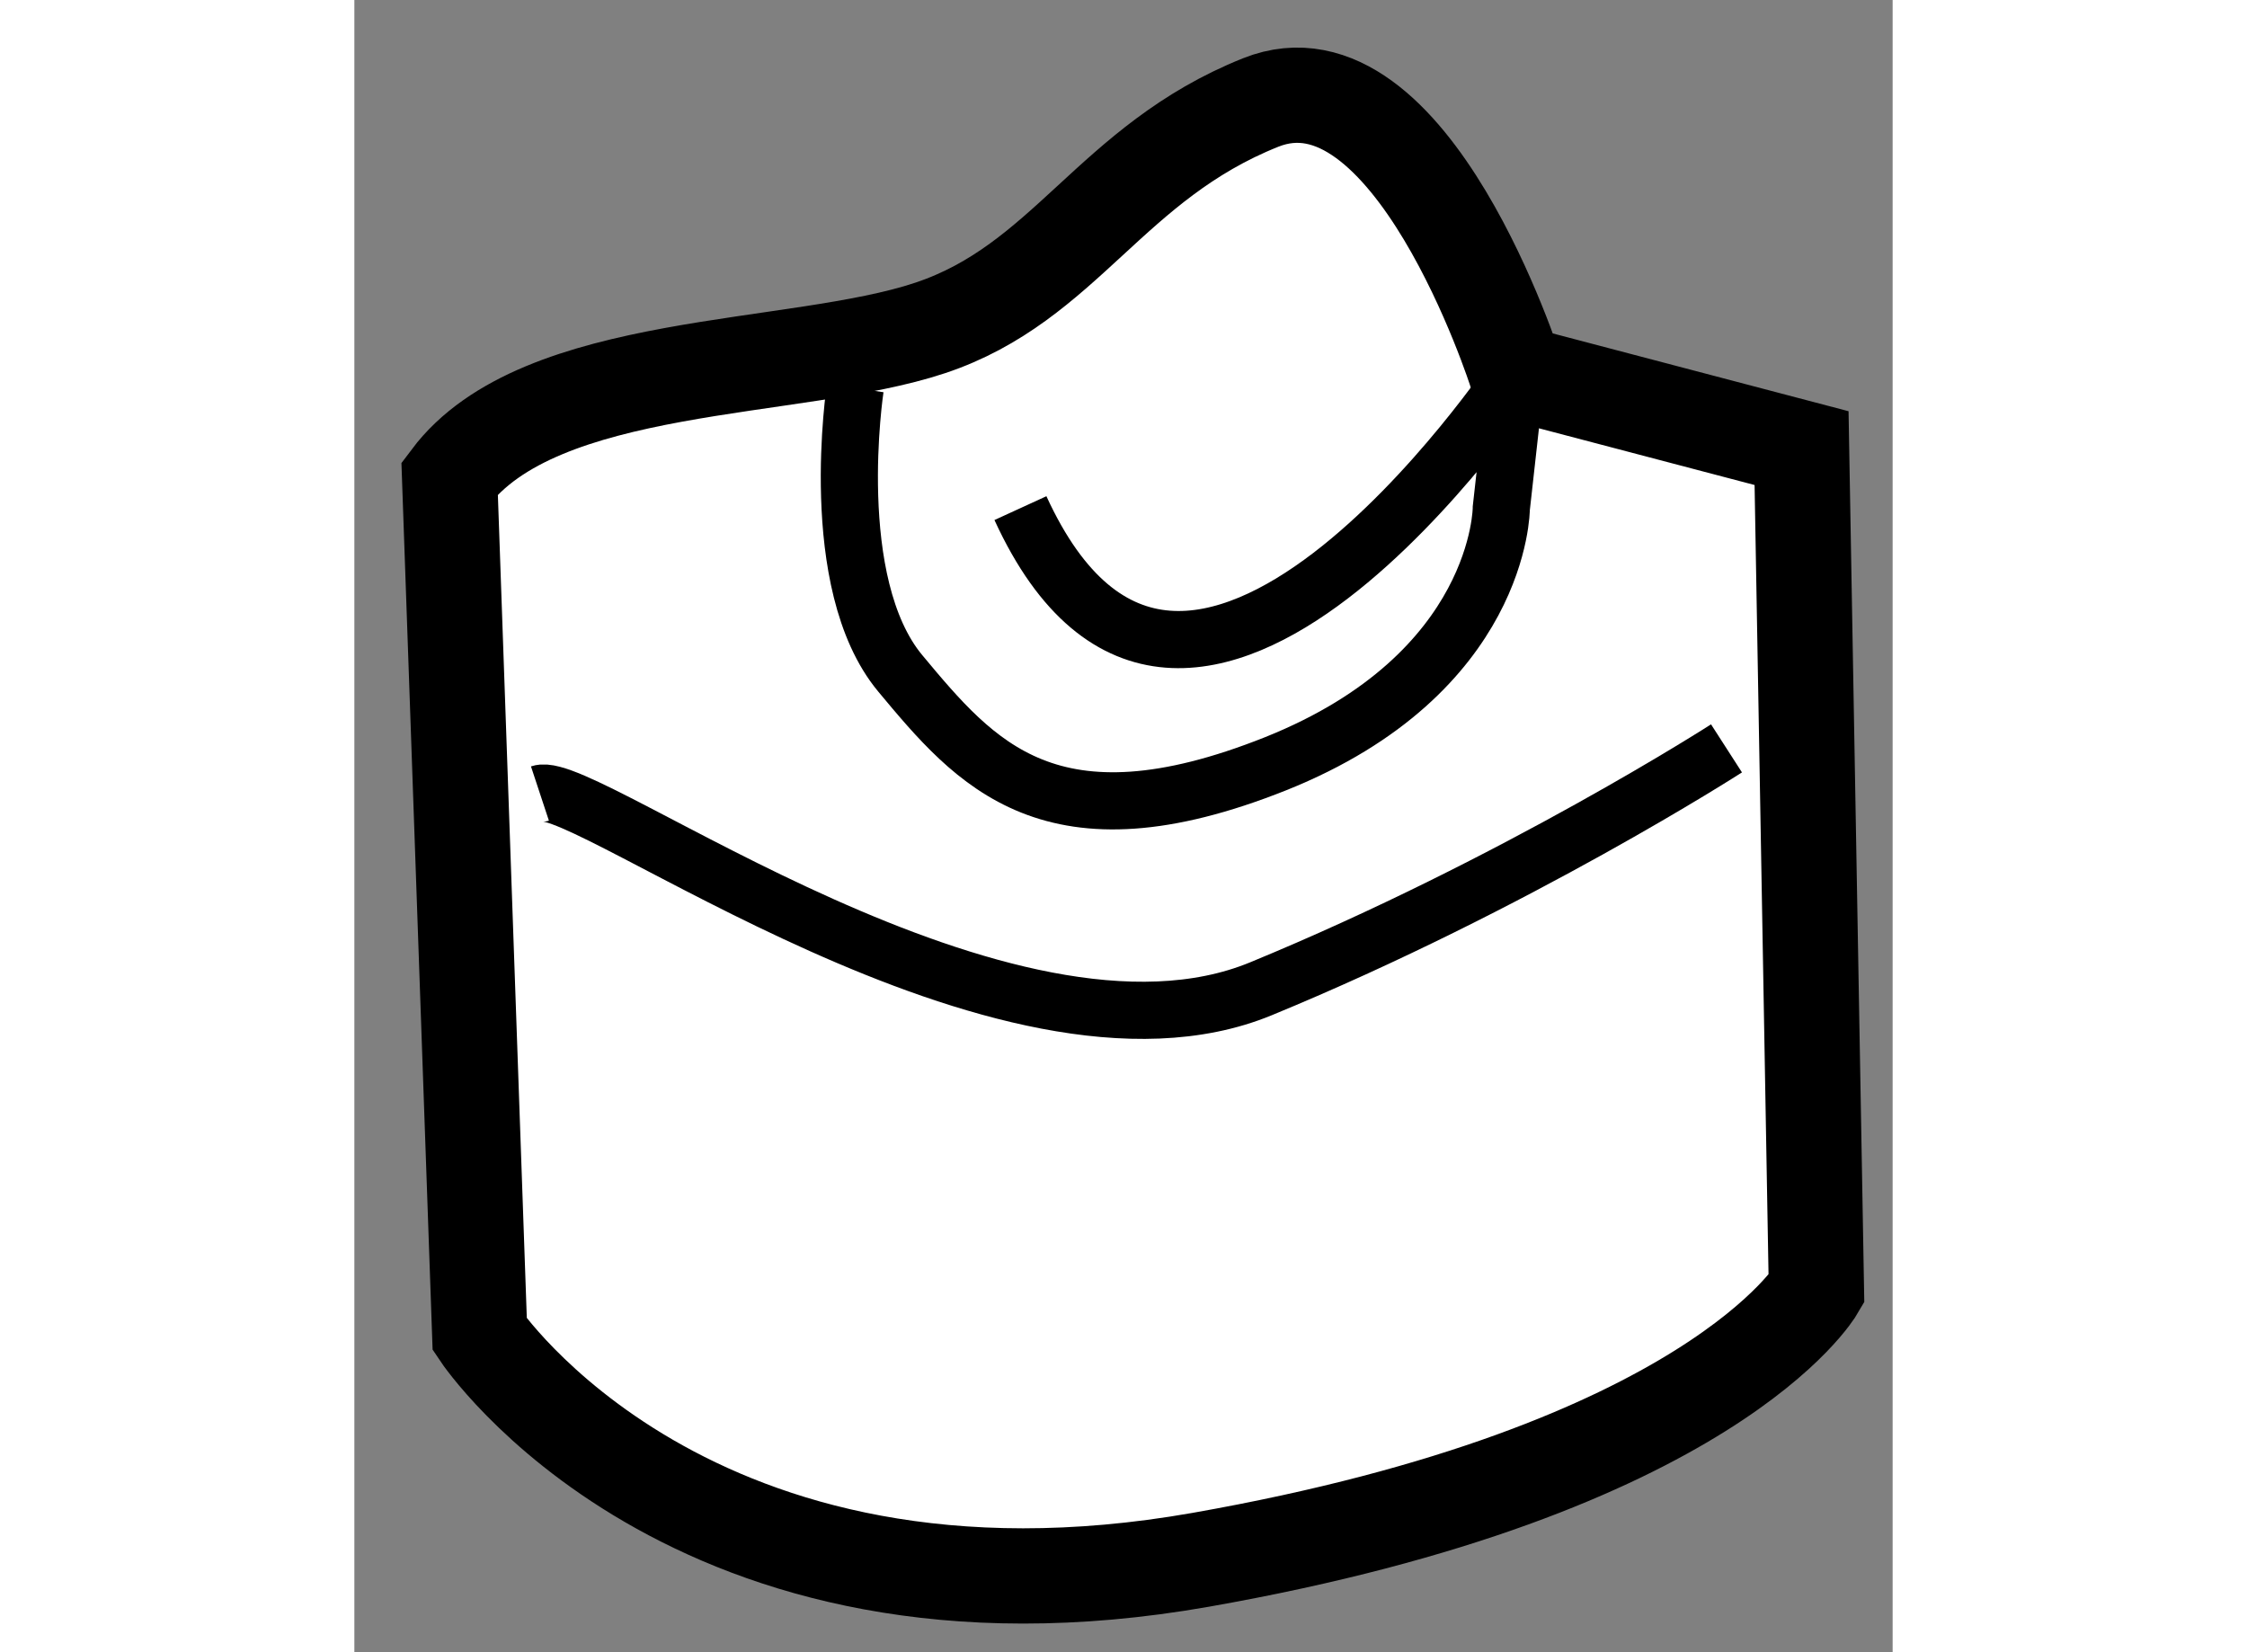
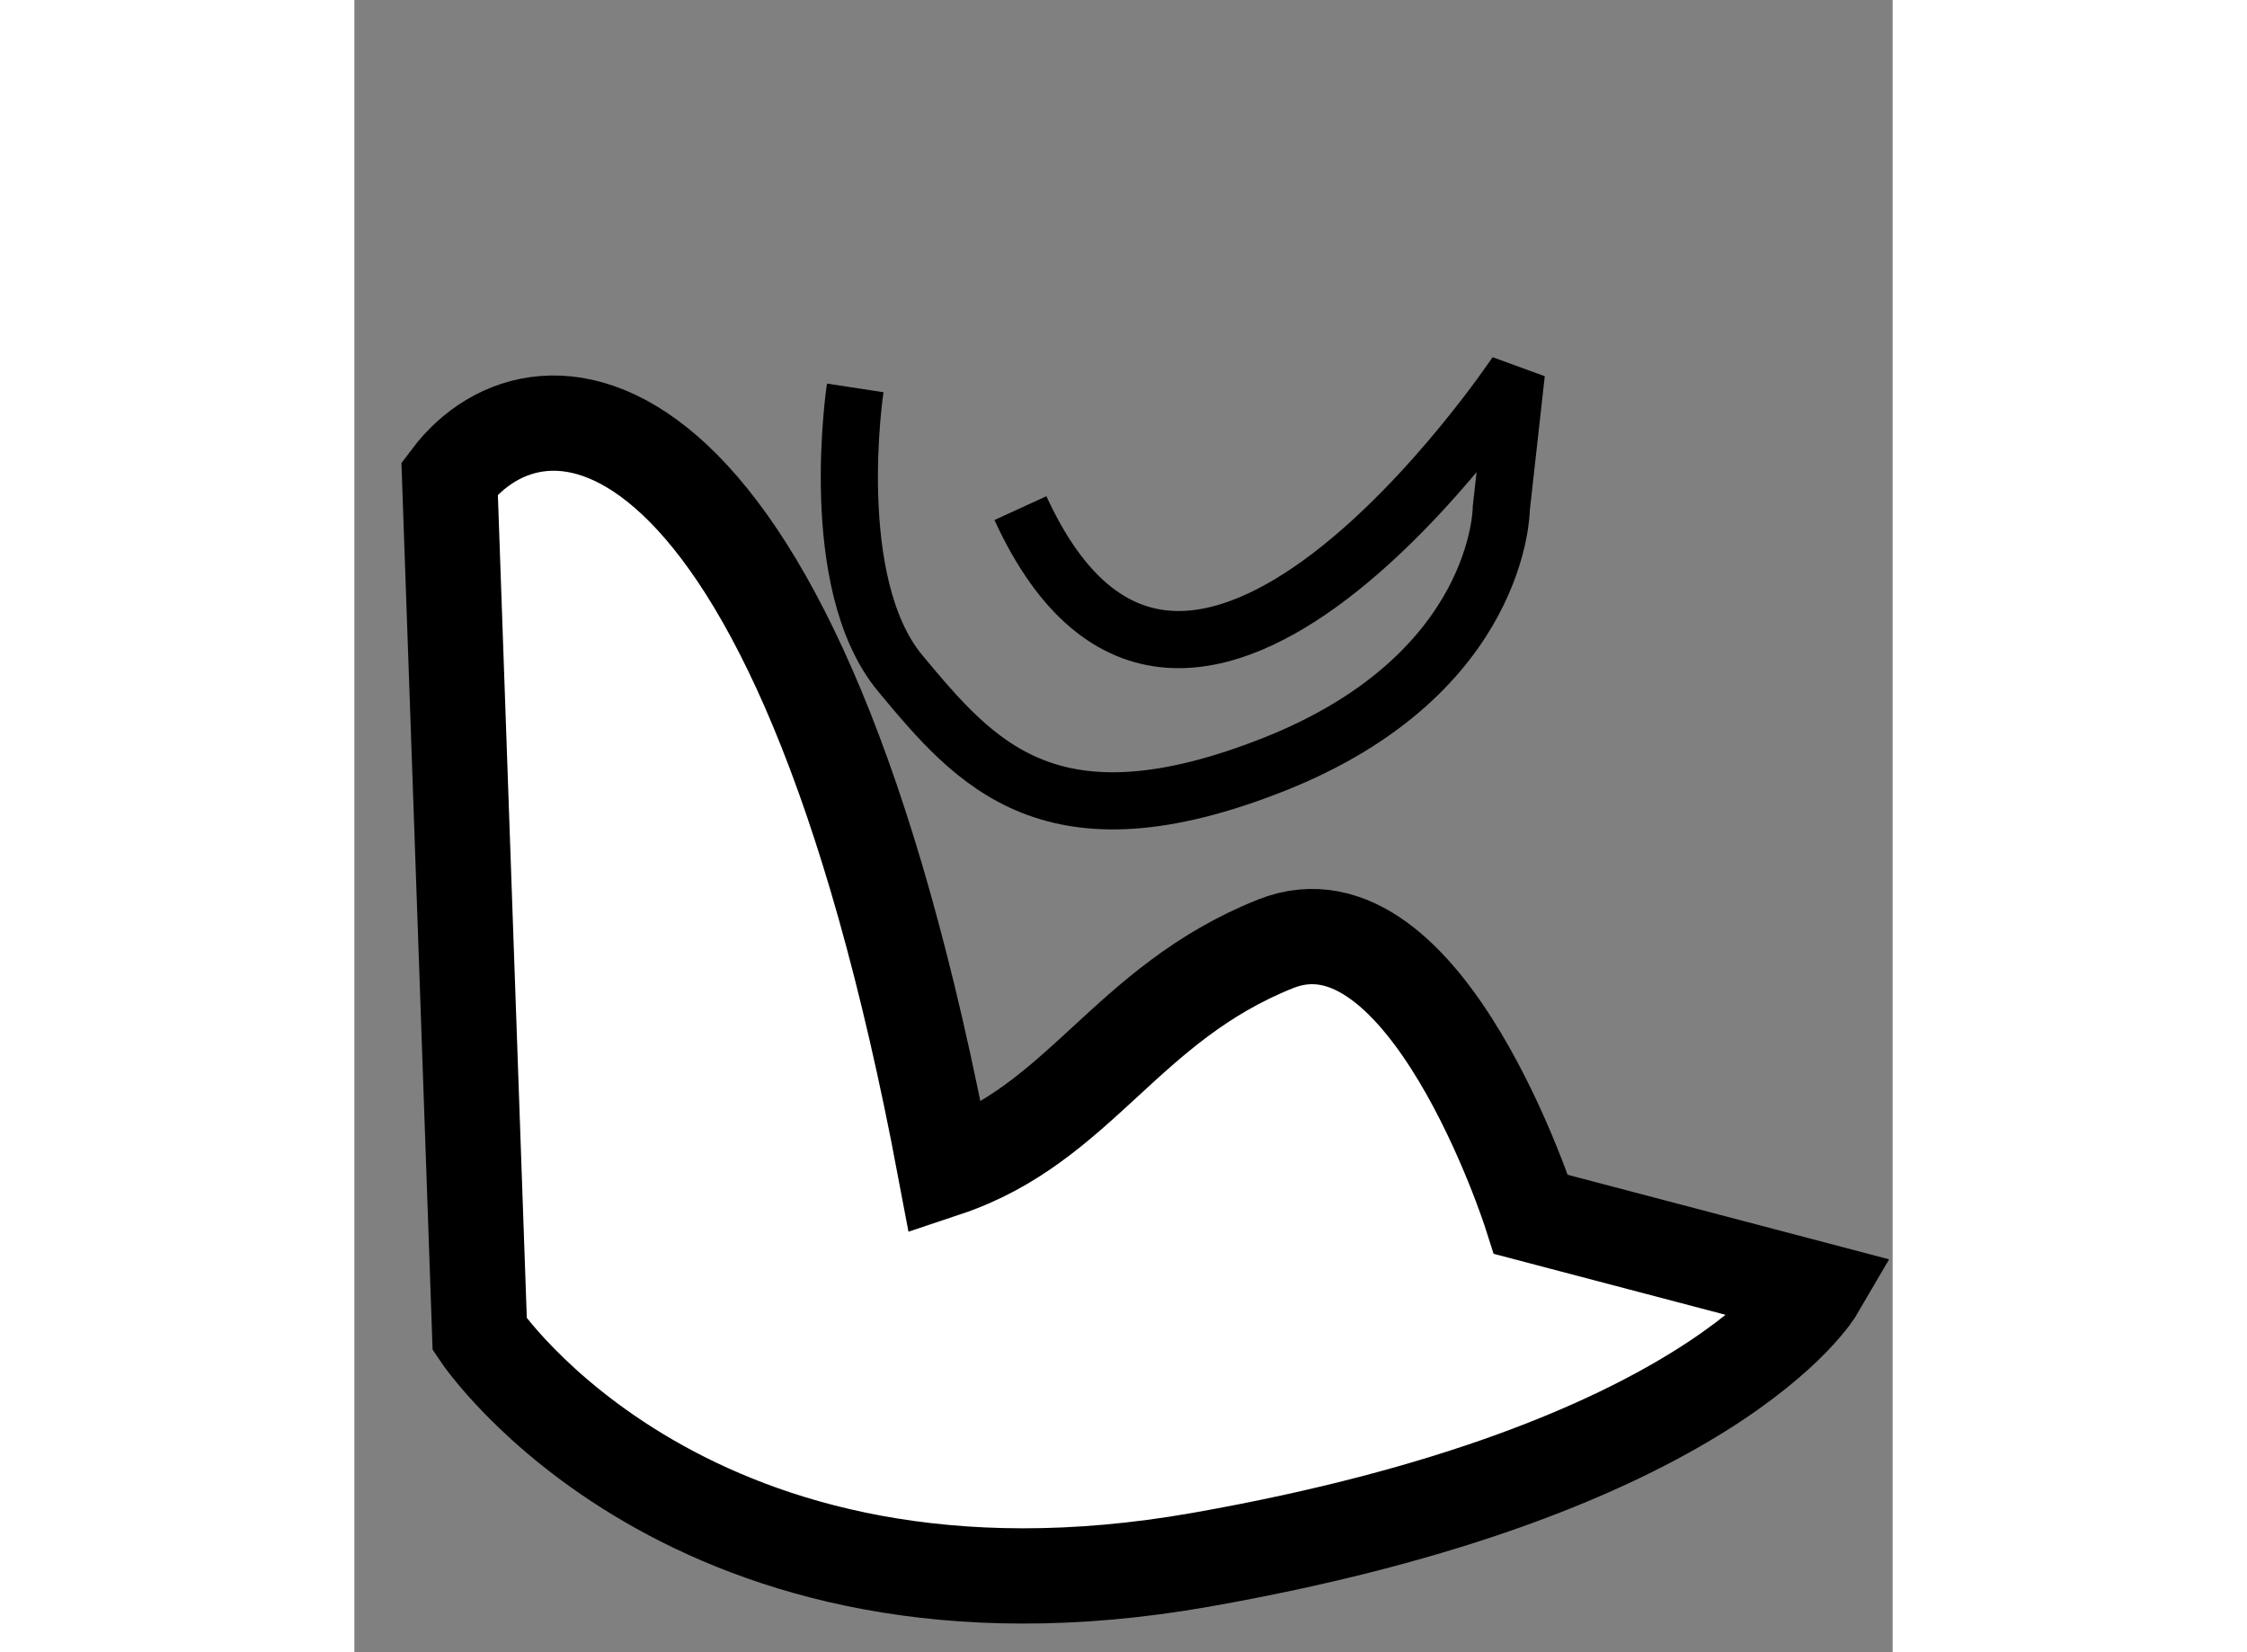
<svg xmlns="http://www.w3.org/2000/svg" version="1.1" x="0px" y="0px" width="244.8px" height="180px" viewBox="193.238 109.467 8.074 8.672" enable-background="new 0 0 244.8 180" xml:space="preserve">
  <rect x="193.238" y="109.467" width="8.074" height="8.672" fill="#808080" stroke="none" />
  <g>
-     <path fill="#FFFFFF" stroke="#000000" stroke-width="0.5" d="M193.738,111.977l0.158,4.494c0,0,1.104,1.655,3.784,1.183    s3.232-1.419,3.232-1.419l-0.078-4.416l-1.498-0.394c0,0-0.552-1.735-1.341-1.42c-0.788,0.315-1.024,0.946-1.734,1.183    C195.552,111.425,194.212,111.346,193.738,111.977z" />
+     <path fill="#FFFFFF" stroke="#000000" stroke-width="0.5" d="M193.738,111.977l0.158,4.494c0,0,1.104,1.655,3.784,1.183    s3.232-1.419,3.232-1.419l-1.498-0.394c0,0-0.552-1.735-1.341-1.42c-0.788,0.315-1.024,0.946-1.734,1.183    C195.552,111.425,194.212,111.346,193.738,111.977z" />
    <path fill="none" stroke="#000000" stroke-width="0.3" d="M195.867,111.503c0,0-0.157,1.025,0.236,1.498    c0.395,0.474,0.789,0.946,1.972,0.474c1.183-0.474,1.183-1.341,1.183-1.341l0.079-0.709c0,0-1.735,2.602-2.603,0.709" />
-     <path fill="none" stroke="#000000" stroke-width="0.3" d="M194.212,113.632c0.236-0.078,2.444,1.577,3.784,1.025    c1.341-0.552,2.444-1.262,2.444-1.262" />
  </g>
</svg>